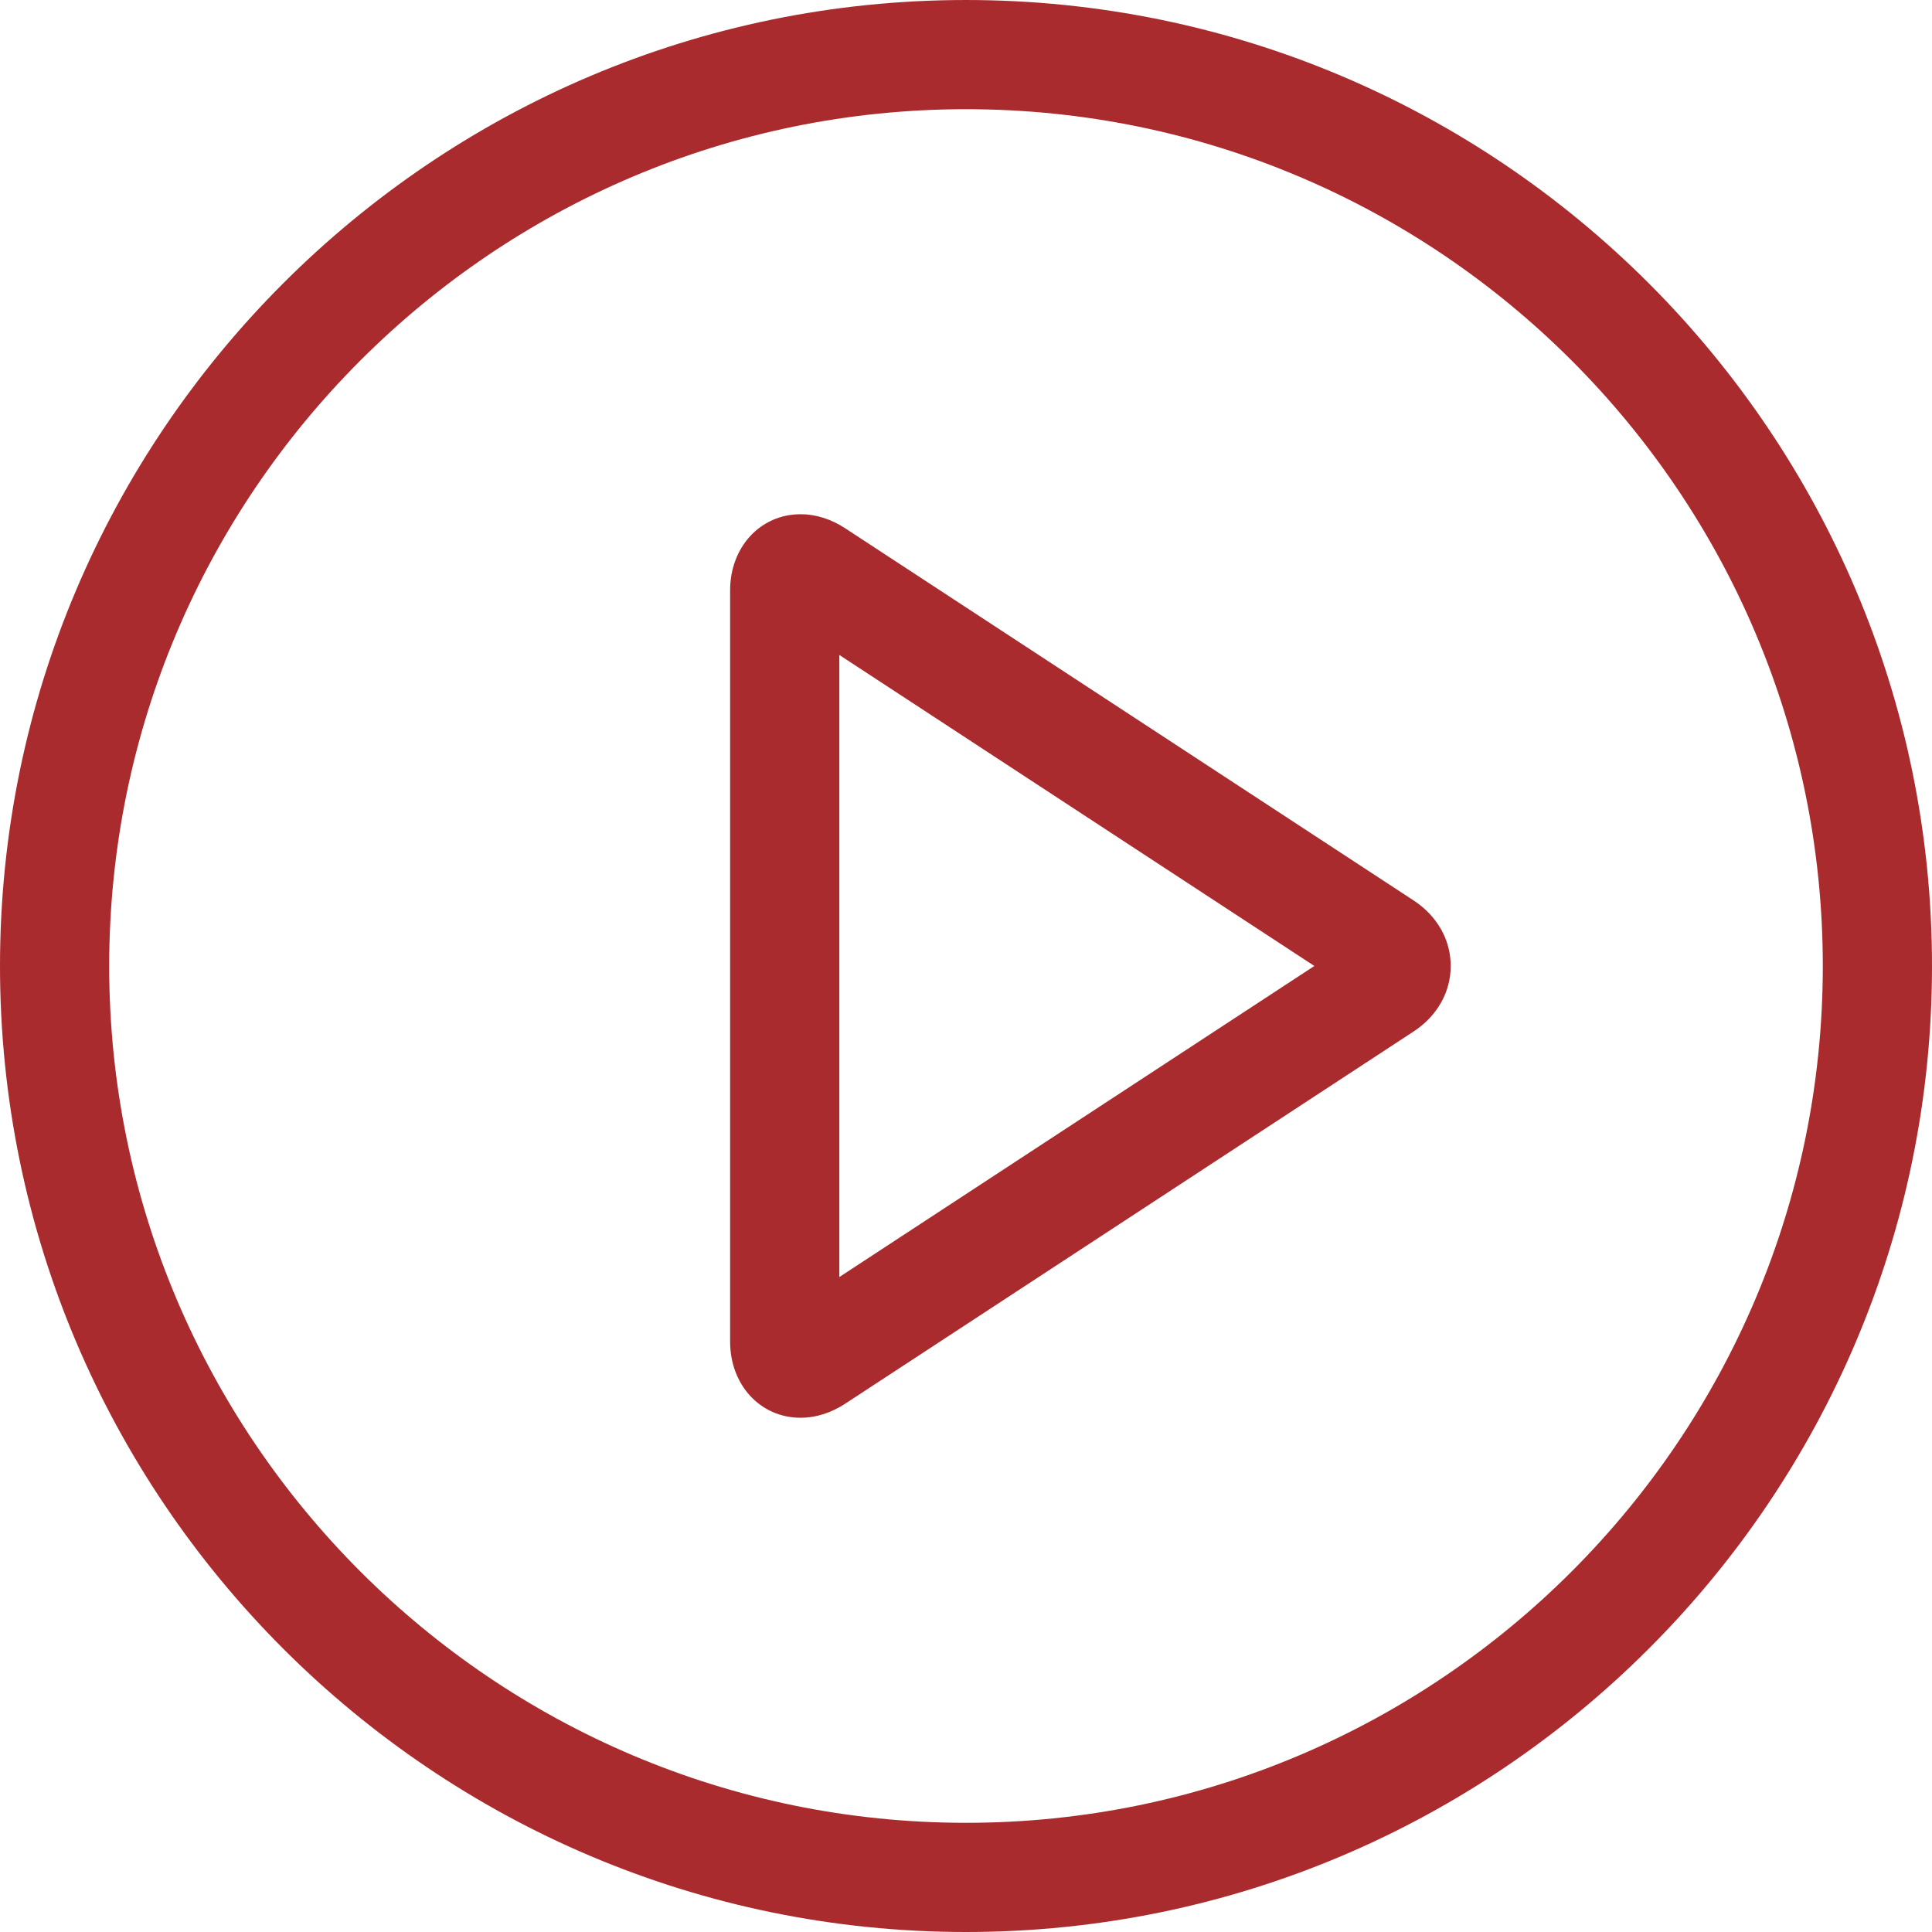
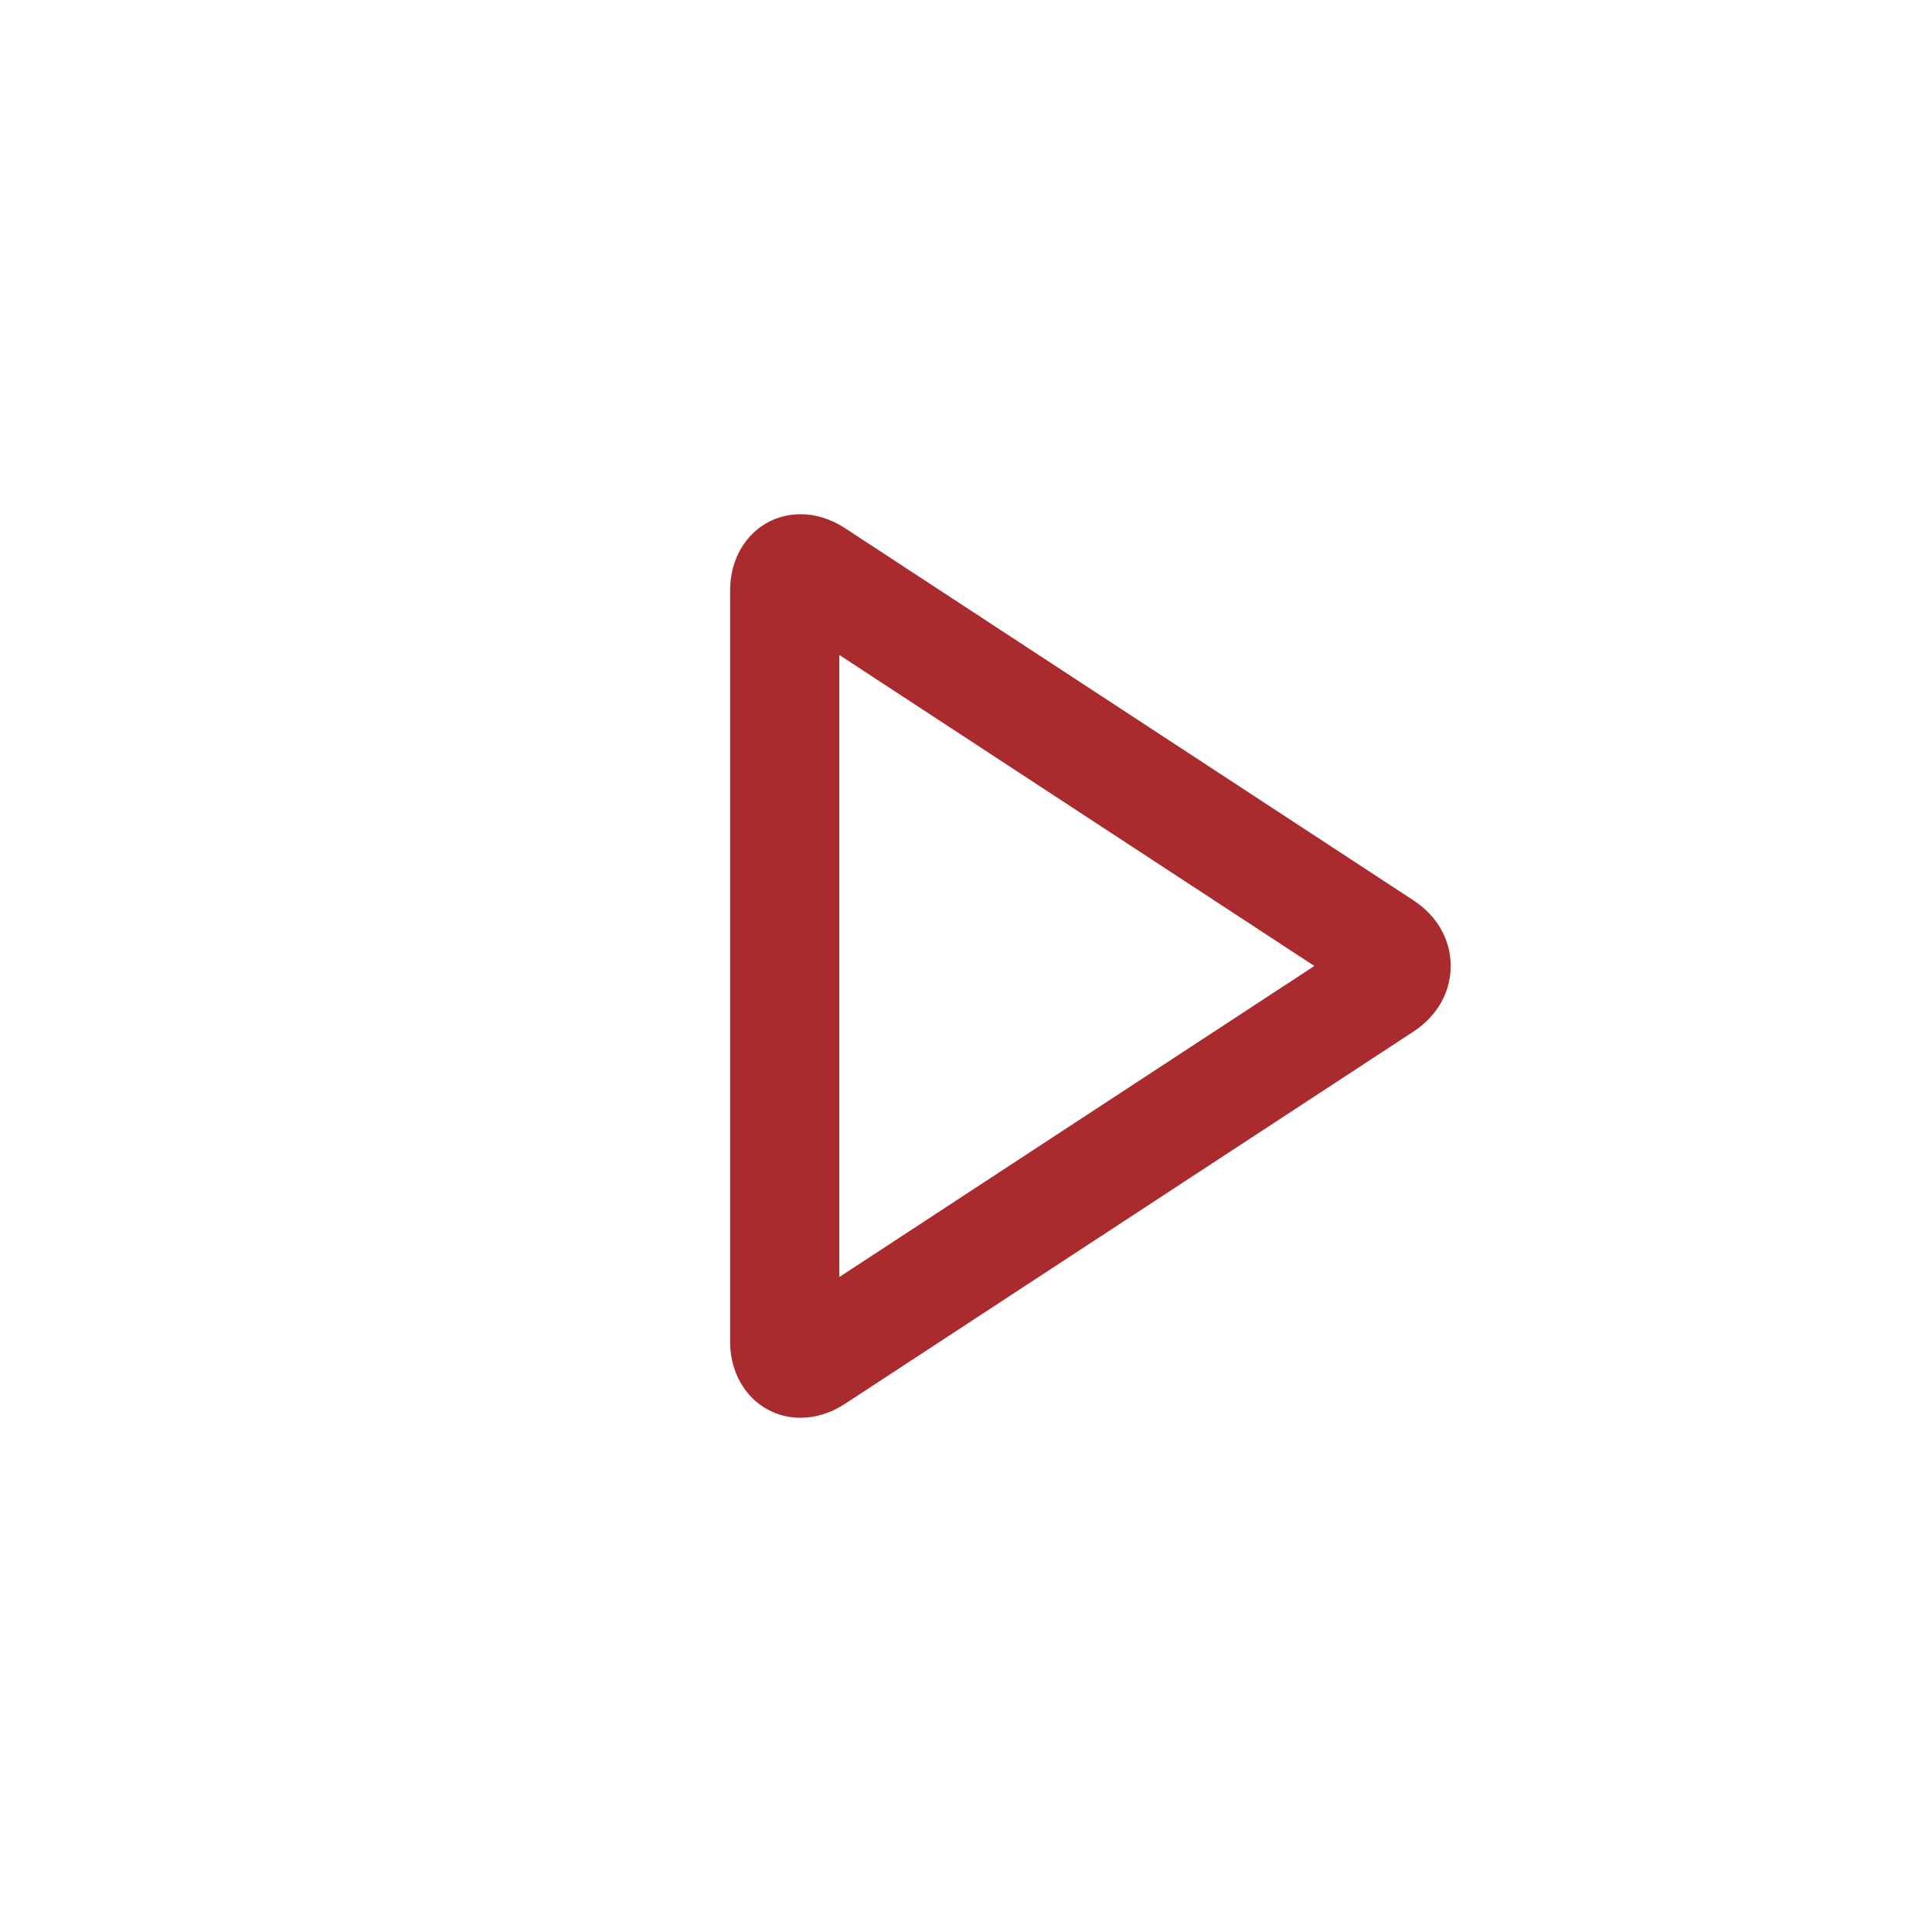
<svg xmlns="http://www.w3.org/2000/svg" version="1.1" id="Capa_1" x="0px" y="0px" viewBox="0 0 265.404 265.404" style="enable-background:new 0 0 265.404 265.404;" xml:space="preserve" width="512px" height="512px" class="">
  <g>
    <g>
      <path d="M194.172,123.684l-78.081-51.122c-1.921-1.257-4.032-1.922-6.106-1.922   c-5.521,0-9.686,4.496-9.686,10.458v103.207c0,5.962,4.164,10.458,9.685,10.458c2.075,0,4.187-0.665,6.106-1.923l78.082-51.129   c3.251-2.129,5.117-5.415,5.116-9.014C199.289,129.098,197.424,125.814,194.172,123.684z M115.3,175.429V89.973l65.256,42.725   L115.3,175.429z" data-original="#000002" class="active-path" data-old_color="#000002" fill="#AA2B2E" />
-       <path d="M132.702,0.001C59.53,0.001,0,59.53,0,132.702c0,73.172,59.53,132.702,132.702,132.702   s132.702-59.53,132.702-132.702C265.404,59.53,205.875,0.001,132.702,0.001z M132.702,250.404   C67.801,250.404,15,197.603,15,132.702C15,67.801,67.801,15.001,132.702,15.001s117.702,52.8,117.702,117.701   C250.404,197.603,197.604,250.404,132.702,250.404z" data-original="#000002" class="active-path" data-old_color="#000002" fill="#AA2B2E" />
    </g>
  </g>
</svg>